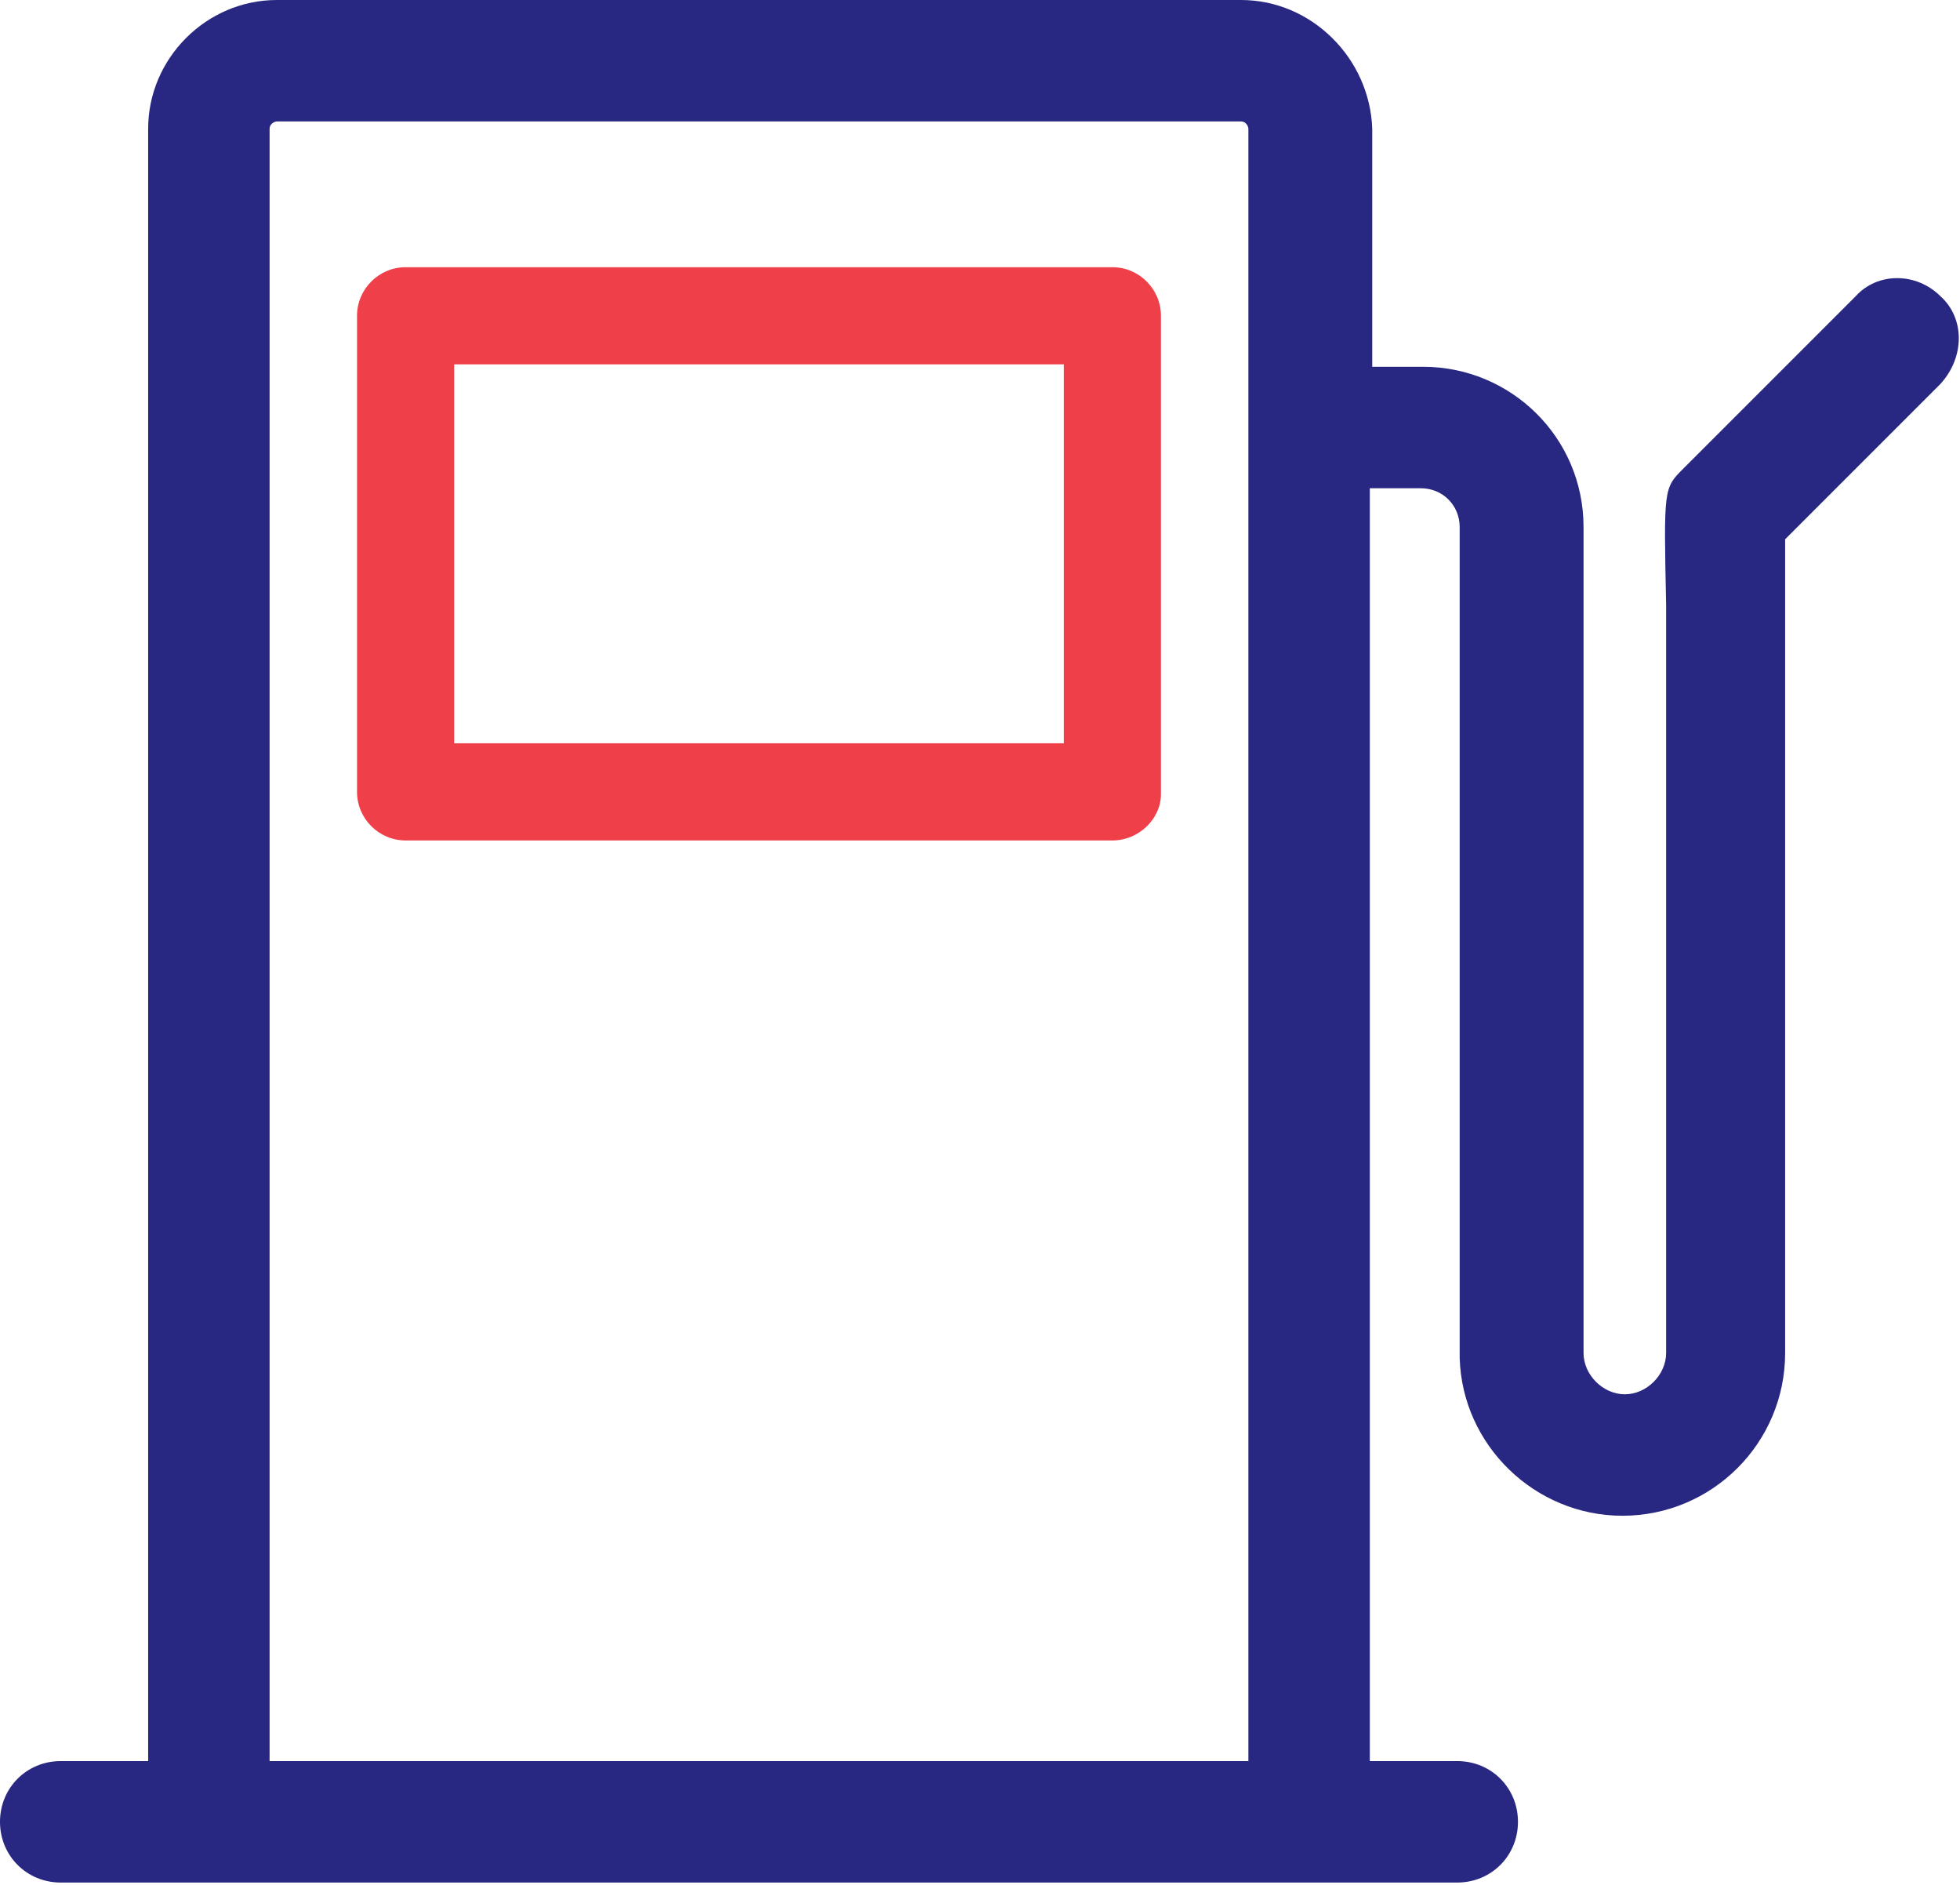
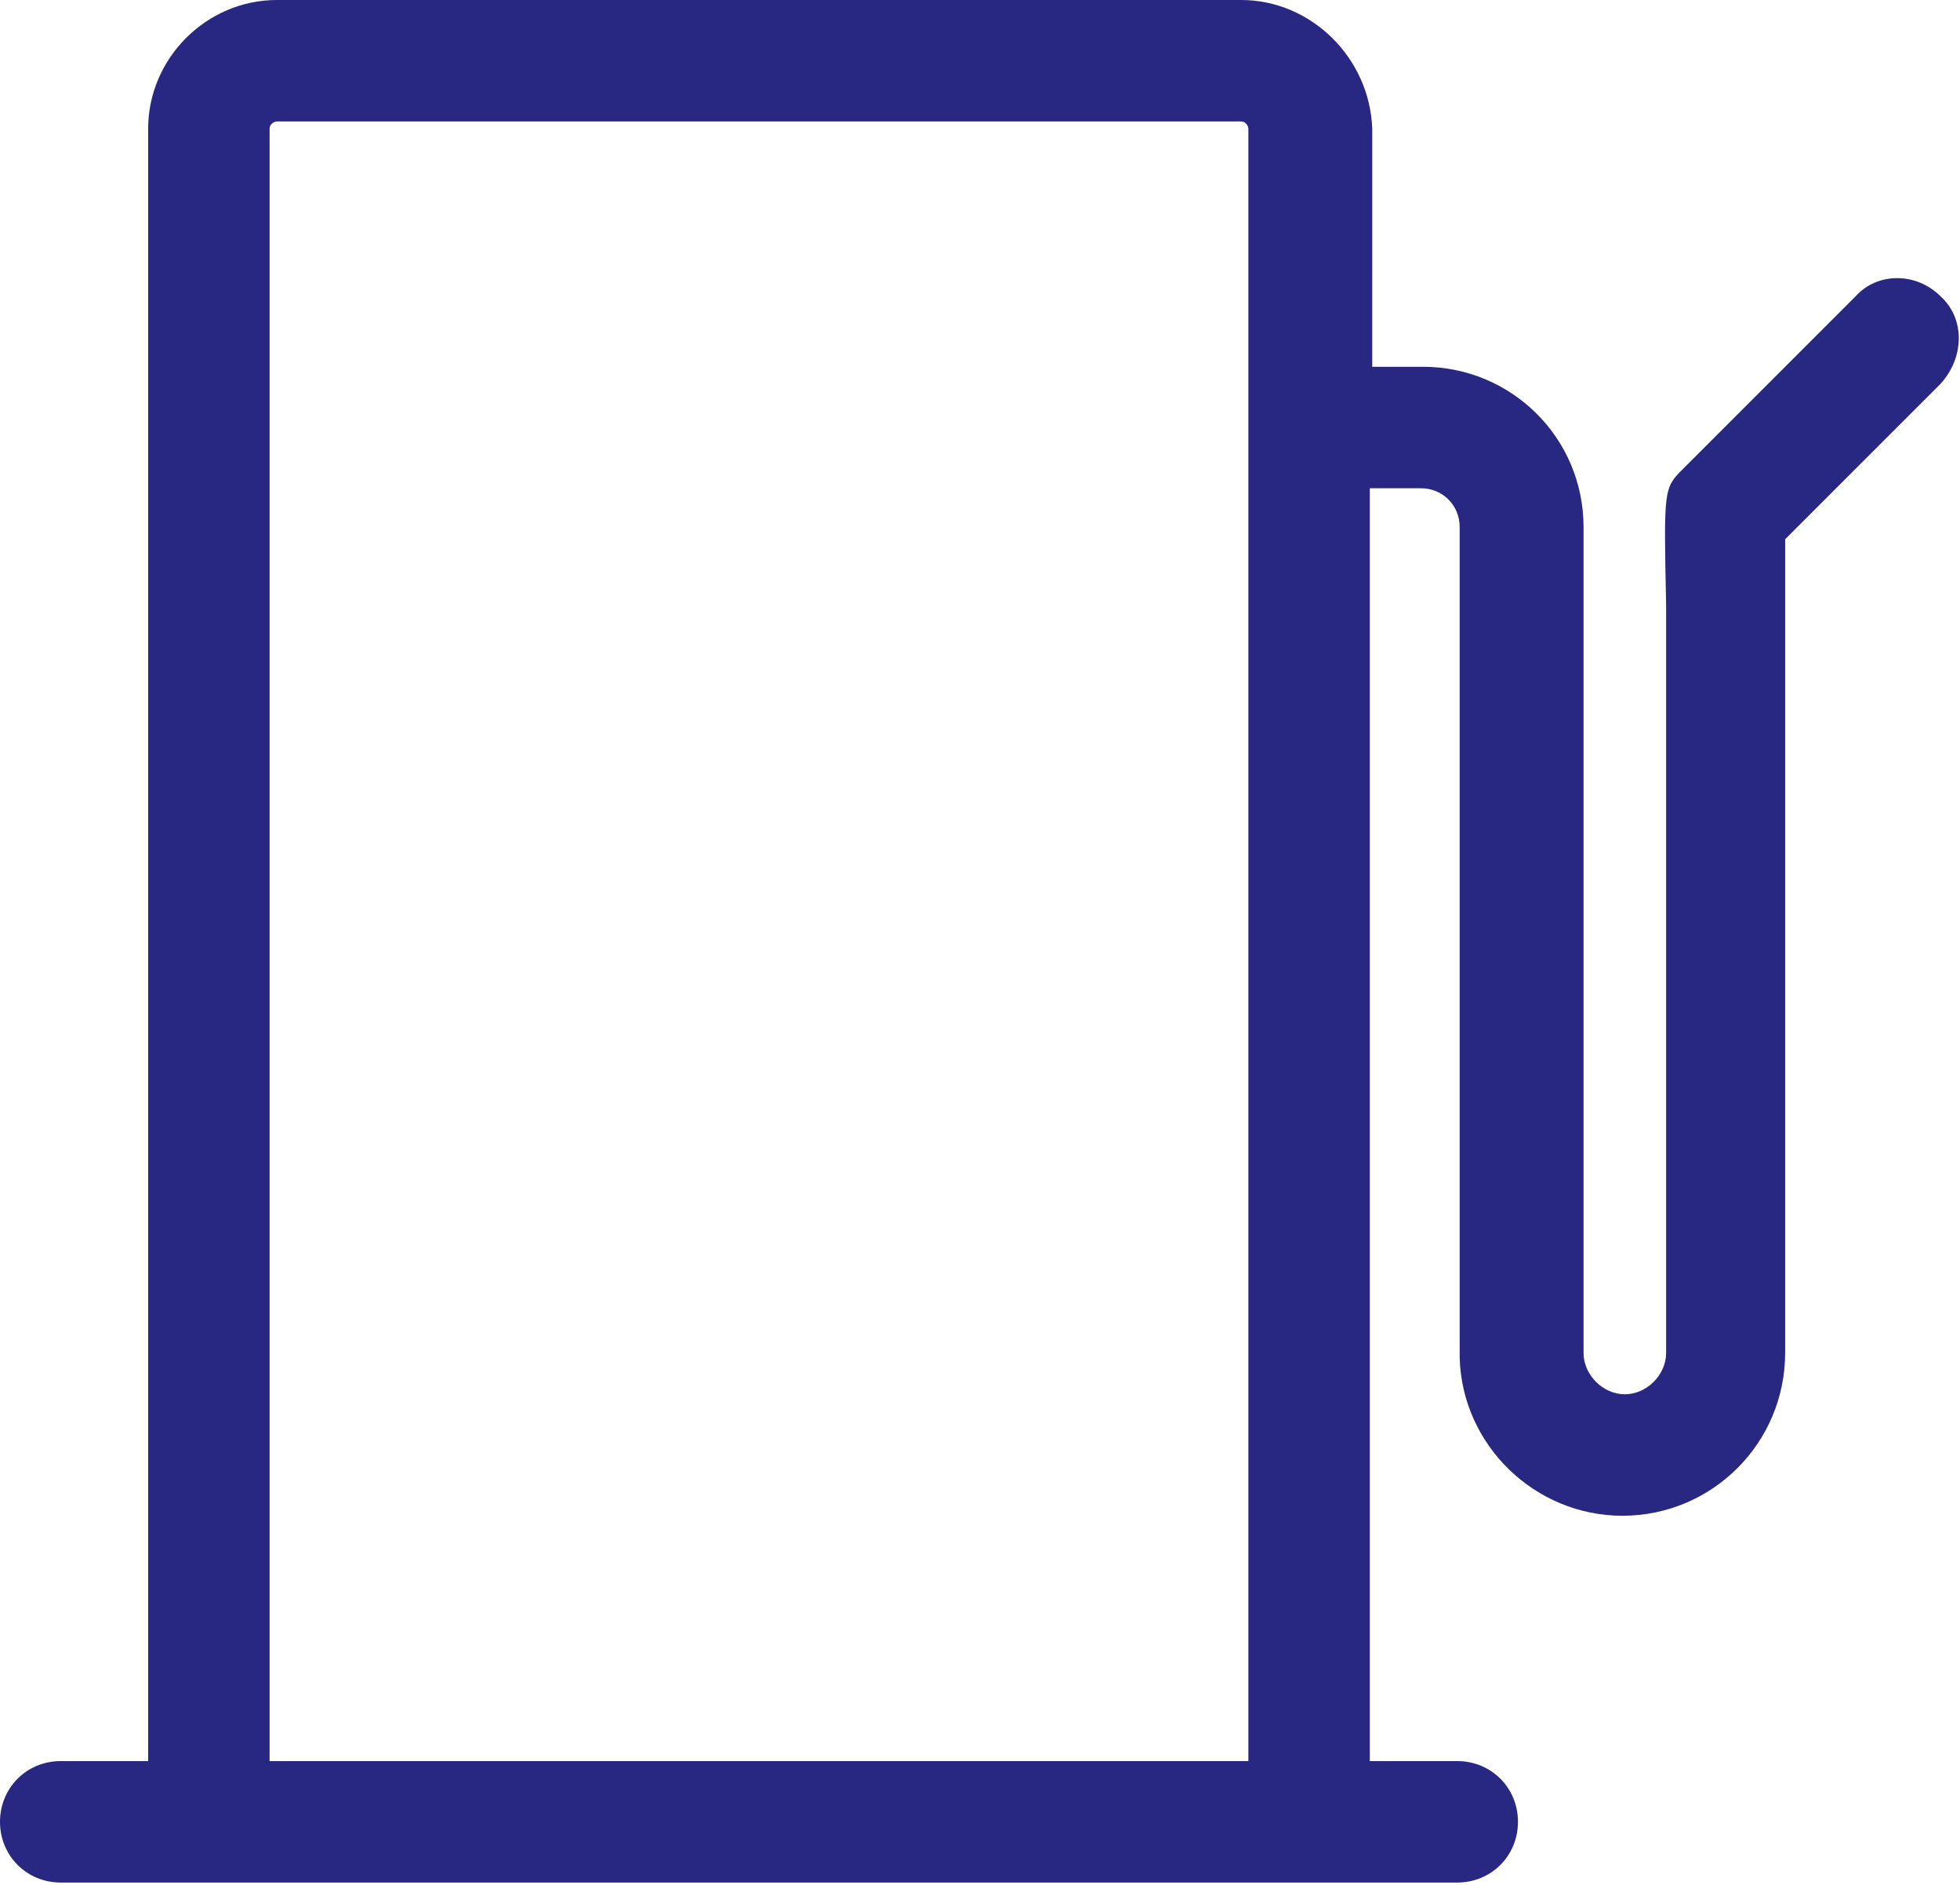
<svg xmlns="http://www.w3.org/2000/svg" version="1.1" id="Layer_1" x="0px" y="0px" viewBox="0 0 80.7 77.6" style="enable-background:new 0 0 80.7 77.6;" xml:space="preserve">
  <style type="text/css">
	.st0{fill:#EF404A;}
	.st1{fill:#282781;}
</style>
  <g>
    <g>
-       <path class="st0" d="M45.8,34.6H16.7c-1.1,0-2-0.9-2-2V13c0-1.1,0.9-2,2-2h29.1c1.1,0,2,0.9,2,2v19.7    C47.8,33.7,46.9,34.6,45.8,34.6z M18.7,30.6h25.1V15H18.7V30.6z" />
-     </g>
+       </g>
    <path class="st1" d="M79.9,12.2c-1-1-2.6-1-3.5,0l-7.1,7.1c-0.8,0.8-0.8,0.8-0.7,5.6v30.8c0,0.9-0.8,1.7-1.7,1.7s-1.7-0.8-1.7-1.7   c0-0.1,0-0.1,0-0.2V21.7c0-3.7-3-6.6-6.6-6.6h-2.1V5.3C56.4,2.4,54,0,51.1,0H11.4C8.5,0,6.1,2.4,6.1,5.3v67.2H2.5   c-1.4,0-2.5,1.1-2.5,2.5s1.1,2.5,2.5,2.5H60c1.4,0,2.5-1.1,2.5-2.5s-1.1-2.5-2.5-2.5h-3.6V20.1h2.1c0.9,0,1.6,0.7,1.6,1.6v34   c0,0.1,0,0.1,0,0.2c0.1,3.6,3.1,6.5,6.7,6.5c3.7,0,6.7-3,6.7-6.7l0-30.8c0-0.9,0-2,0-2.7l6.4-6.4C80.9,14.7,80.9,13.1,79.9,12.2z    M11.1,72.6V5.3c0-0.2,0.2-0.3,0.3-0.3h39.7c0.2,0,0.3,0.2,0.3,0.3v67.2H11.1z" />
  </g>
</svg>